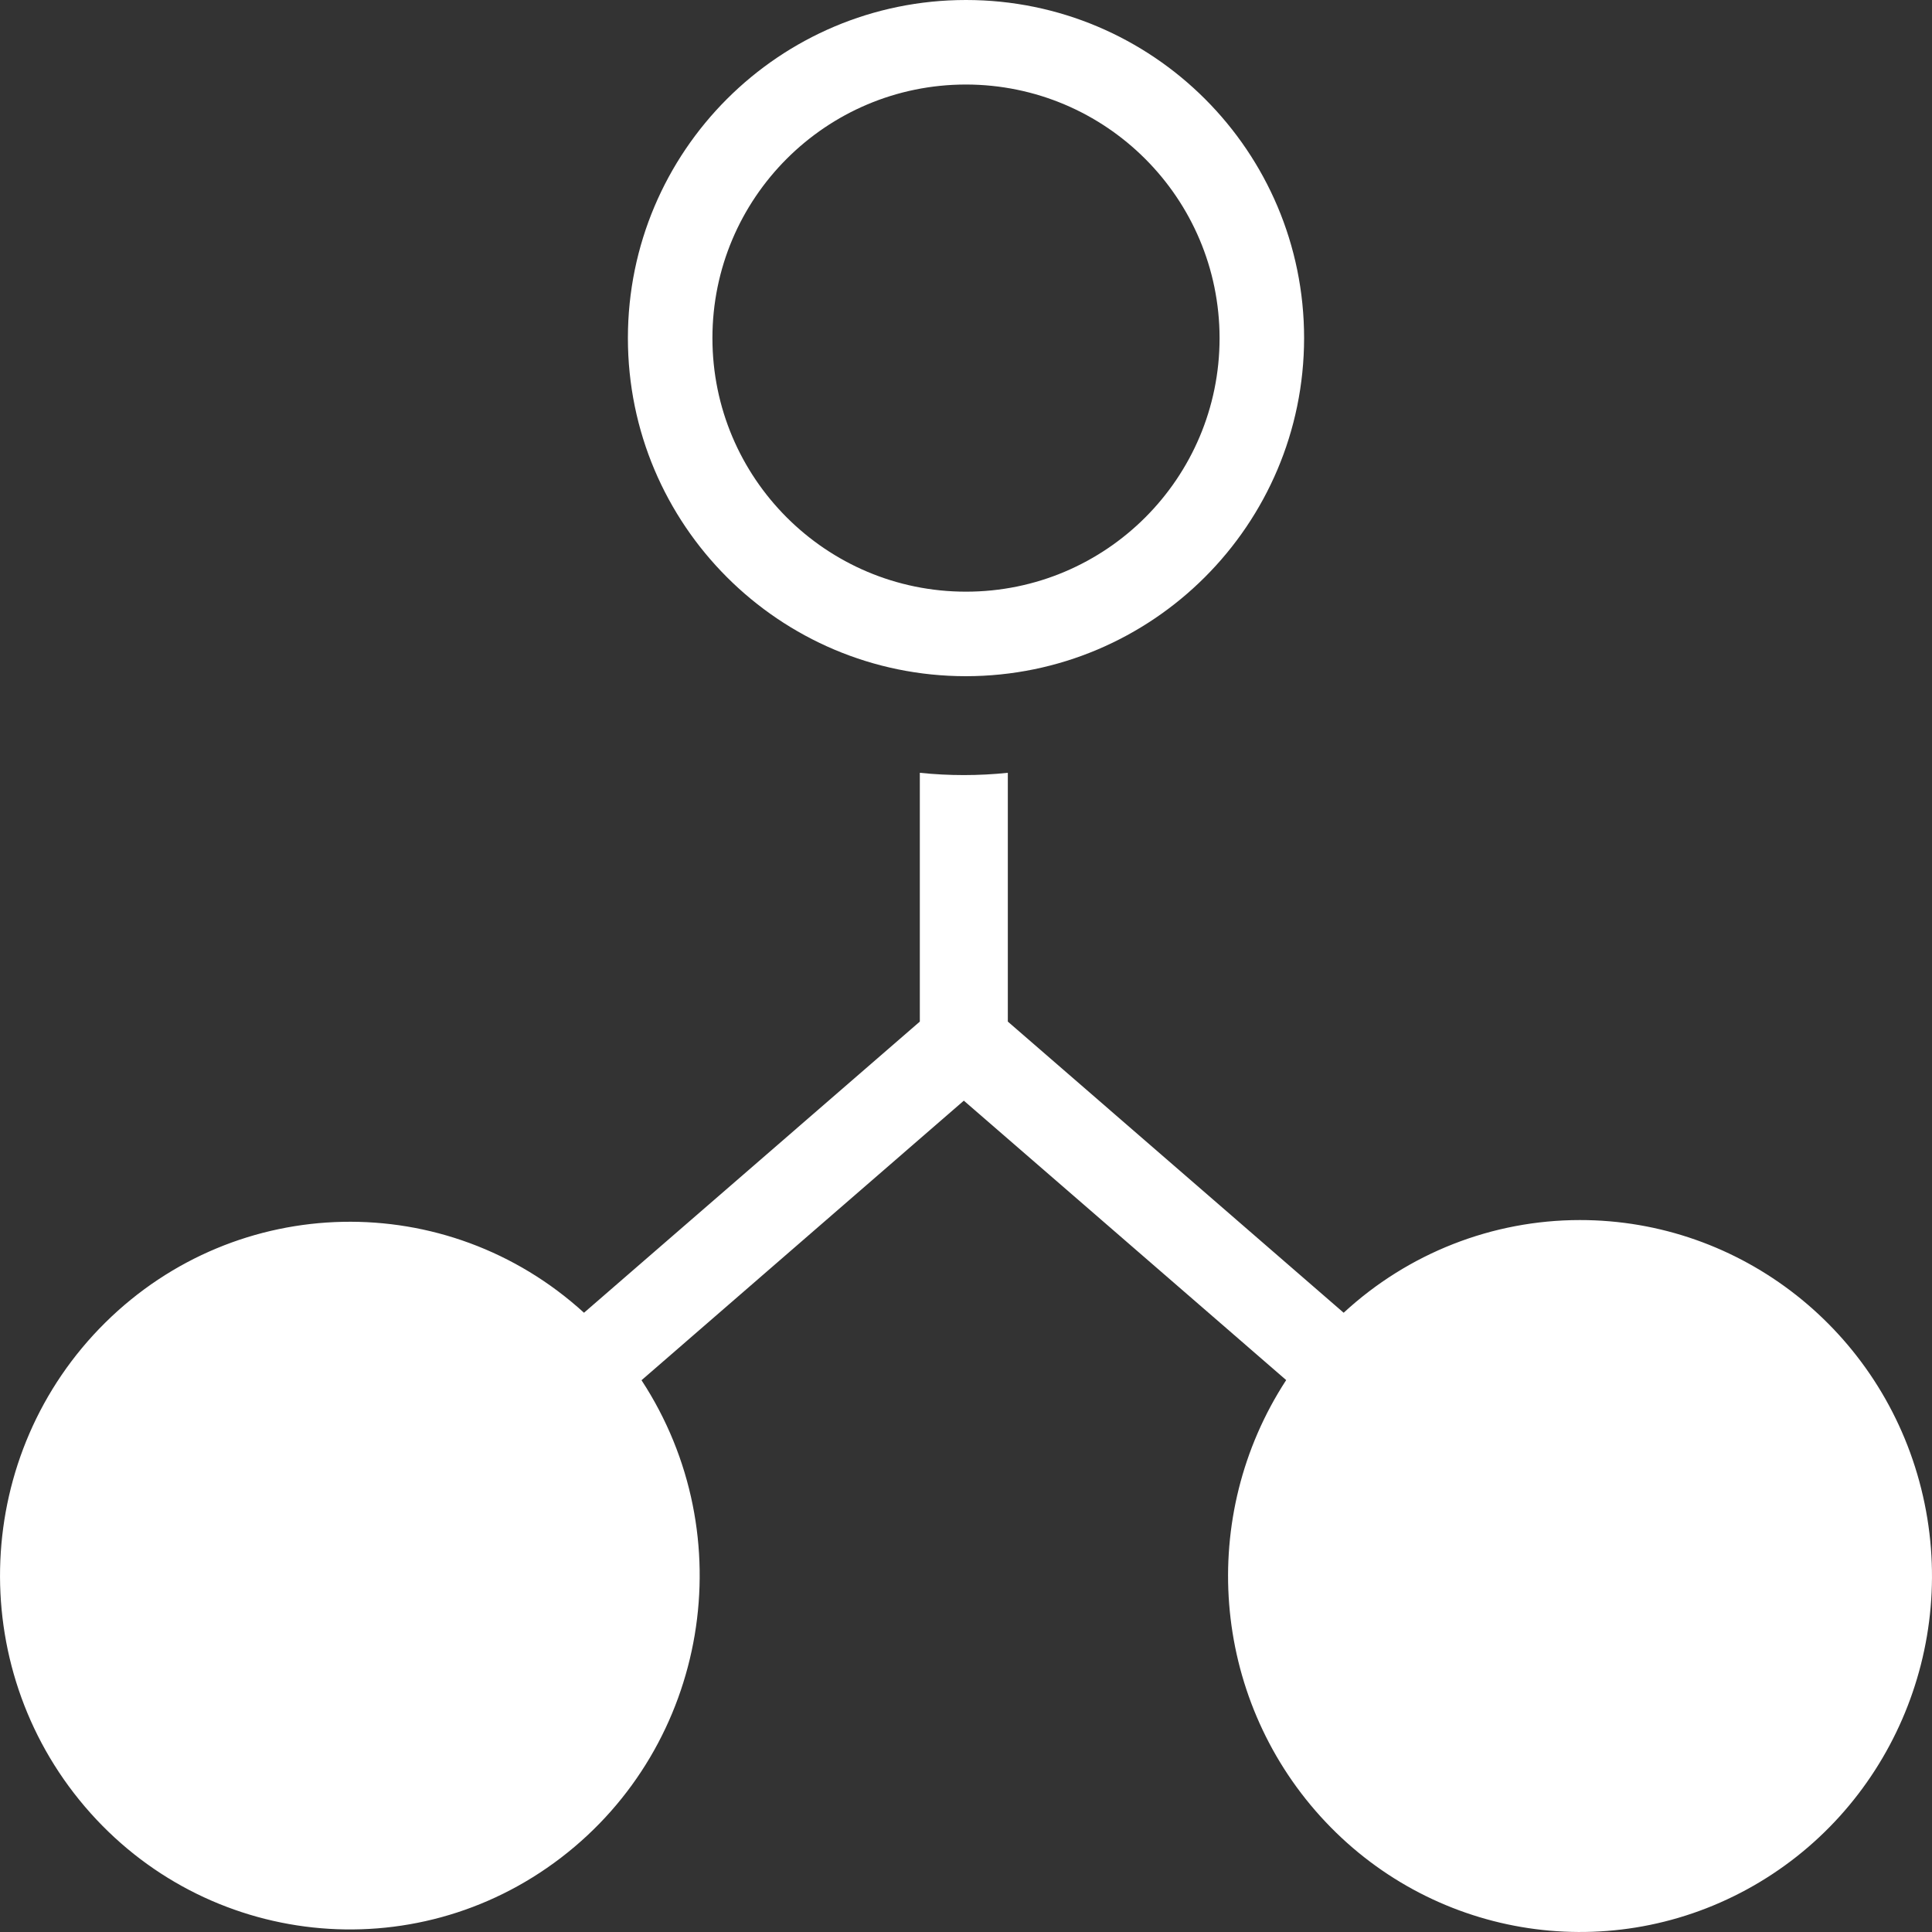
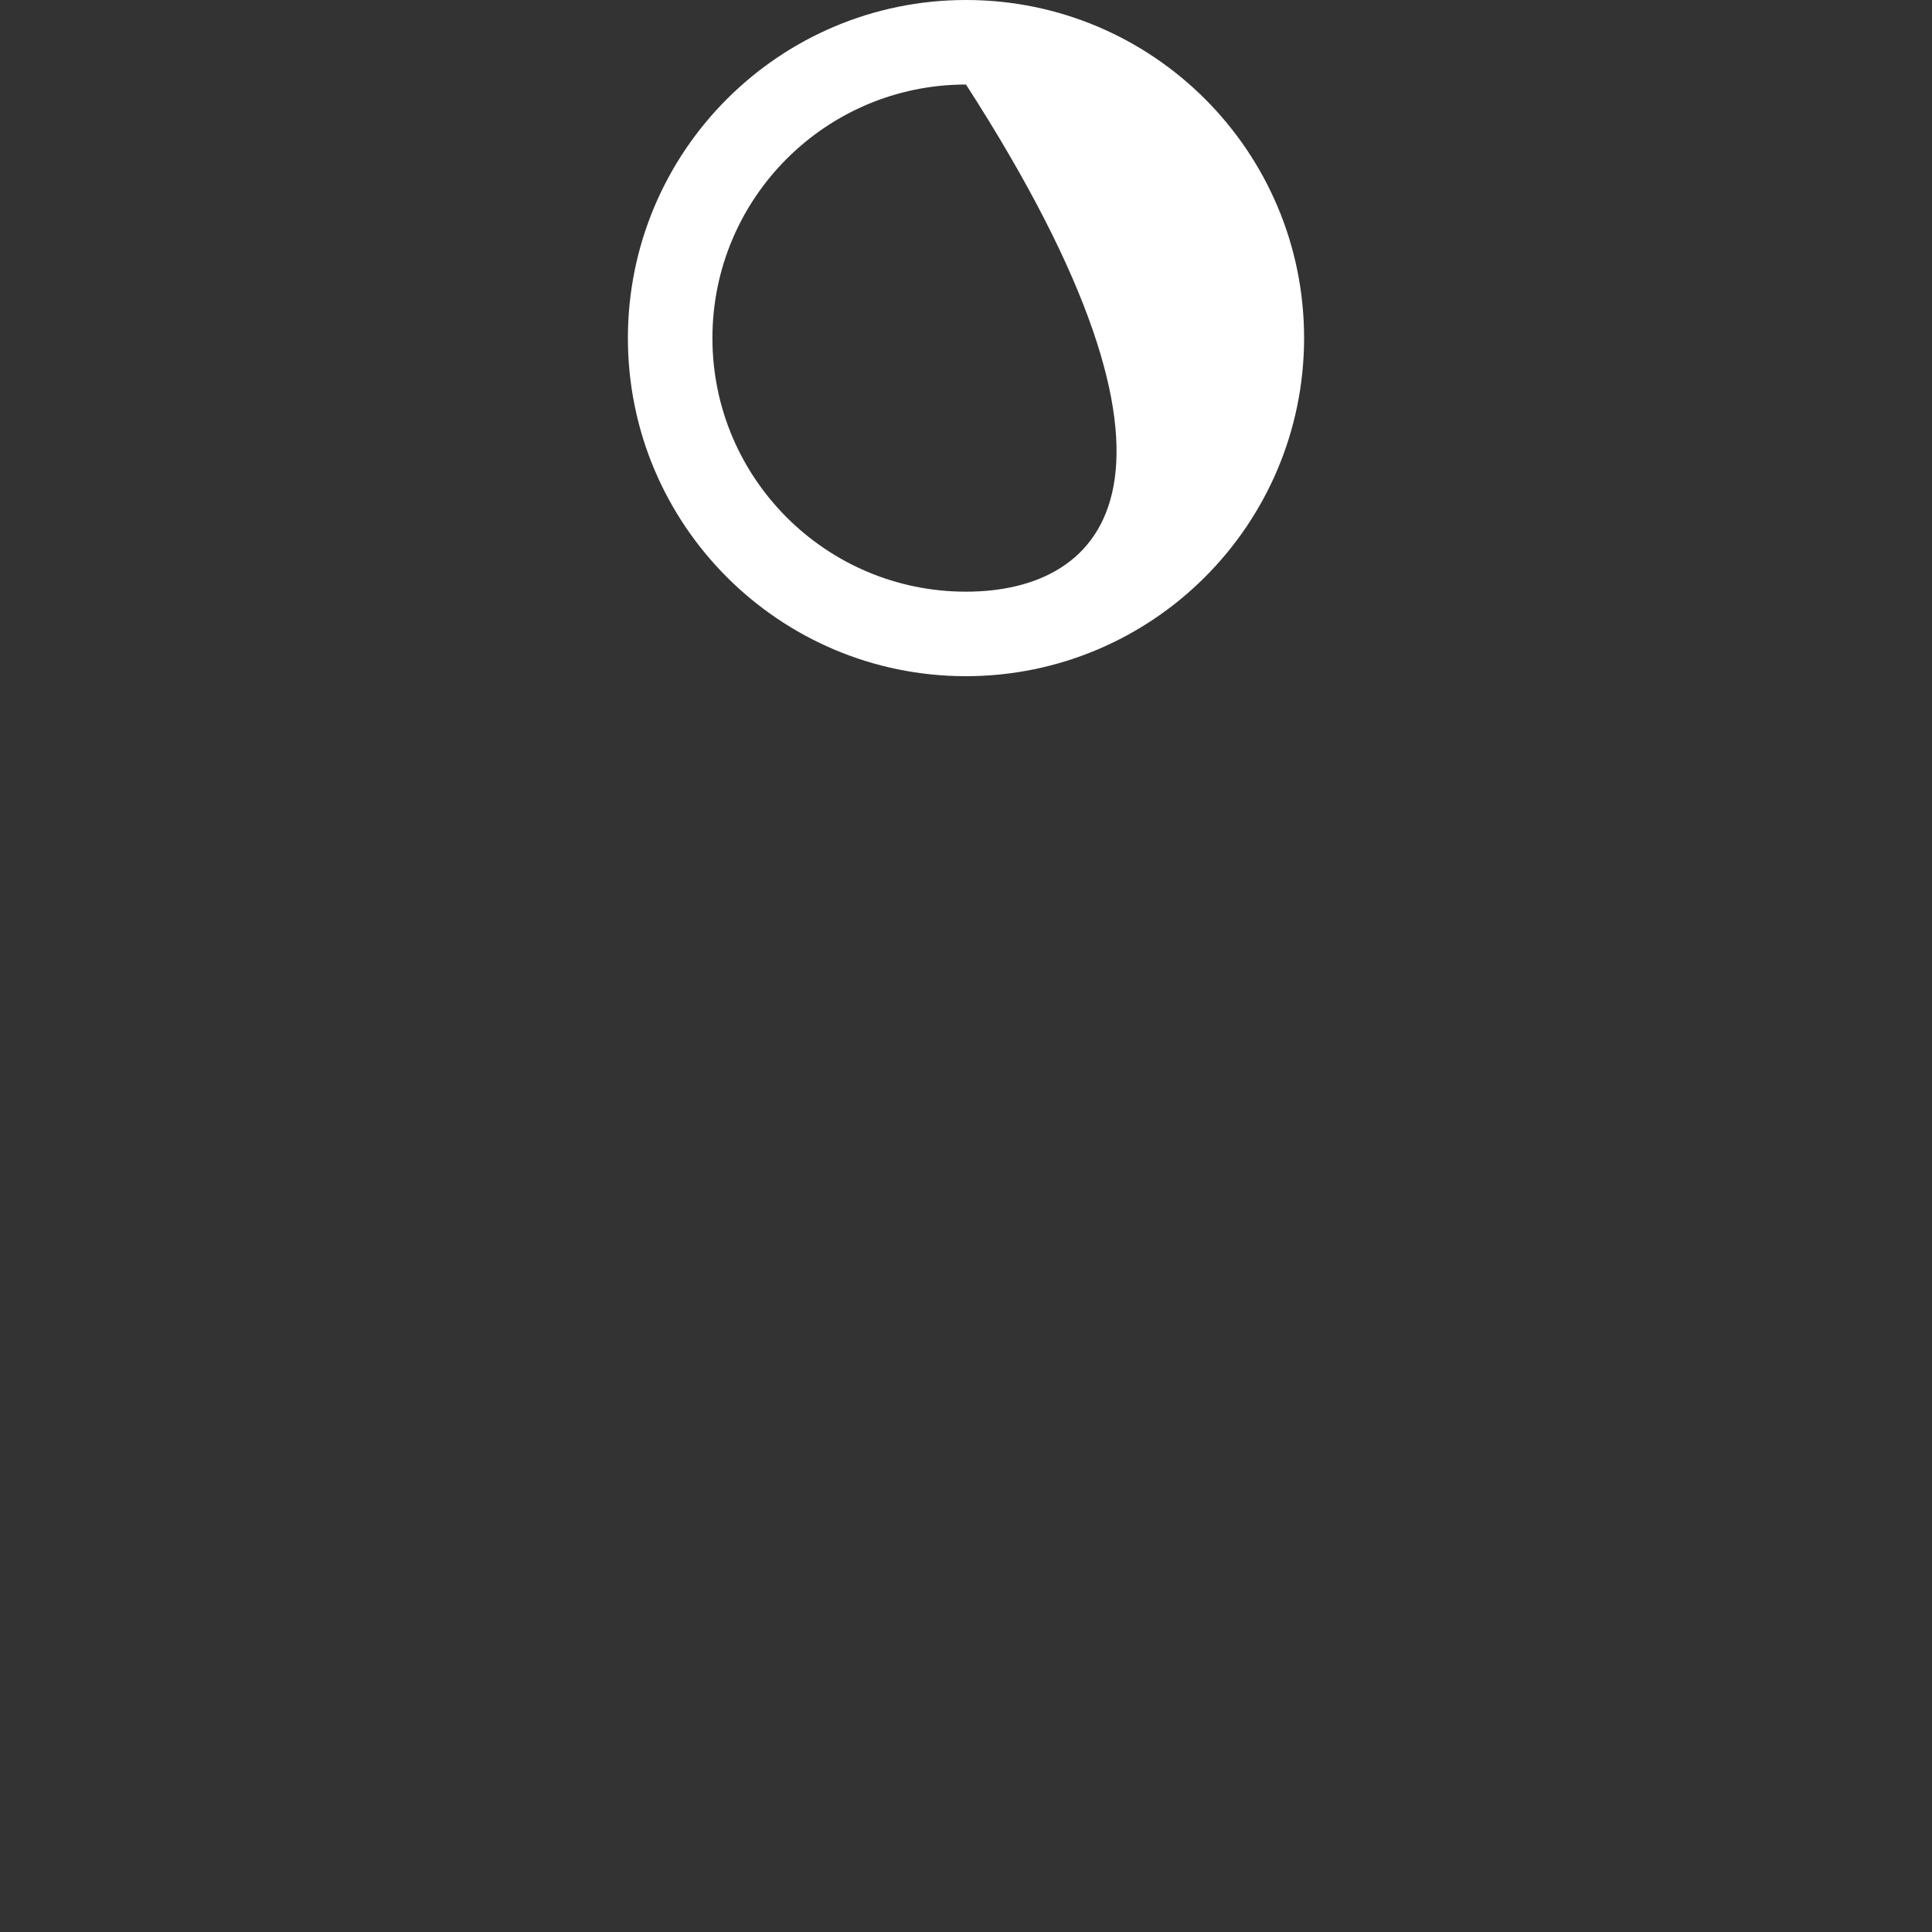
<svg xmlns="http://www.w3.org/2000/svg" width="40" height="40" viewBox="0 0 40 40" fill="none">
  <rect x="0" y="0" width="40" height="40" fill="#333333" stroke="none" />
-   <path d="M32.707 25.26C30.898 25.261 29.155 25.945 27.819 27.179L20.866 21.151V16C20.261 16.063 19.65 16.063 19.044 16V21.151L12.091 27.179C9.251 24.59 4.912 24.68 2.179 27.384C-0.554 30.087 -0.739 34.474 1.756 37.403C4.251 40.332 8.567 40.796 11.615 38.462C14.663 36.128 15.392 31.8 13.282 28.576L19.955 22.788L26.629 28.573C24.791 31.393 25.083 35.115 27.338 37.606C29.592 40.097 33.231 40.719 36.17 39.117C39.109 37.515 40.595 34.097 39.777 30.823C38.959 27.55 36.046 25.257 32.707 25.26Z" fill="white" />
-   <path fill-rule="evenodd" clip-rule="evenodd" d="M13 7C13 10.866 16.134 14 20 14C23.864 13.996 26.996 10.864 27 7C27 3.134 23.866 0 20 0C16.134 0 13 3.134 13 7ZM14.75 7C14.75 4.101 17.101 1.75 20 1.75C22.898 1.753 25.247 4.102 25.25 7C25.25 9.899 22.899 12.25 20 12.25C17.101 12.25 14.75 9.899 14.75 7Z" fill="white" />
+   <path fill-rule="evenodd" clip-rule="evenodd" d="M13 7C13 10.866 16.134 14 20 14C23.864 13.996 26.996 10.864 27 7C27 3.134 23.866 0 20 0C16.134 0 13 3.134 13 7ZM14.75 7C14.75 4.101 17.101 1.75 20 1.75C25.25 9.899 22.899 12.25 20 12.25C17.101 12.25 14.75 9.899 14.75 7Z" fill="white" />
</svg>